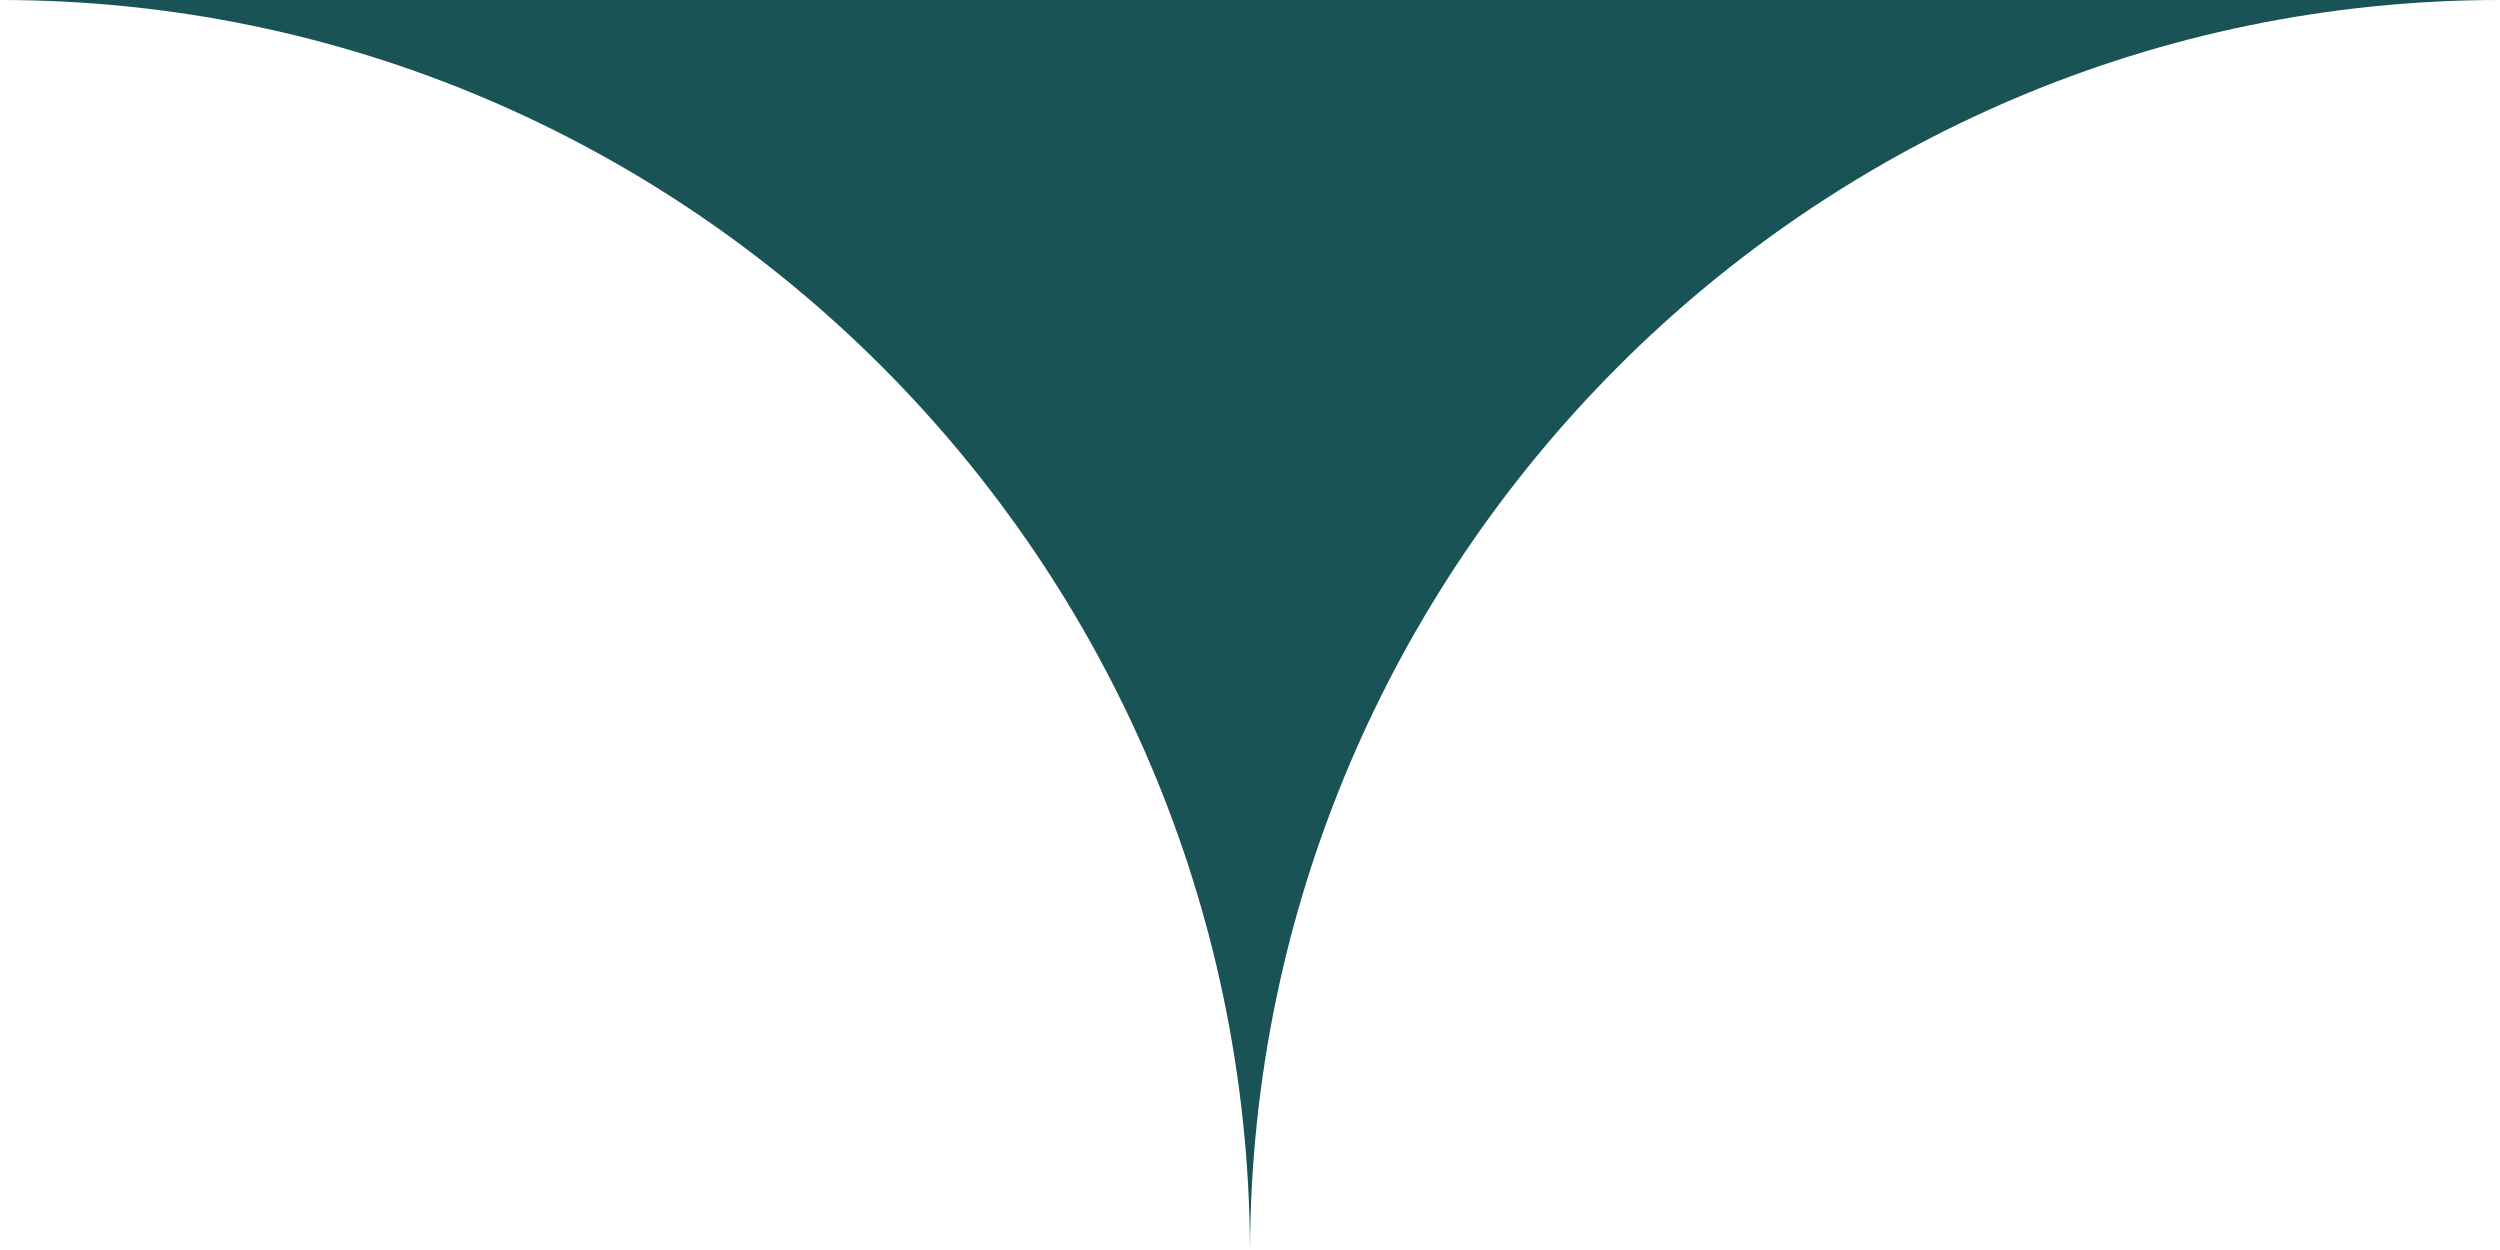
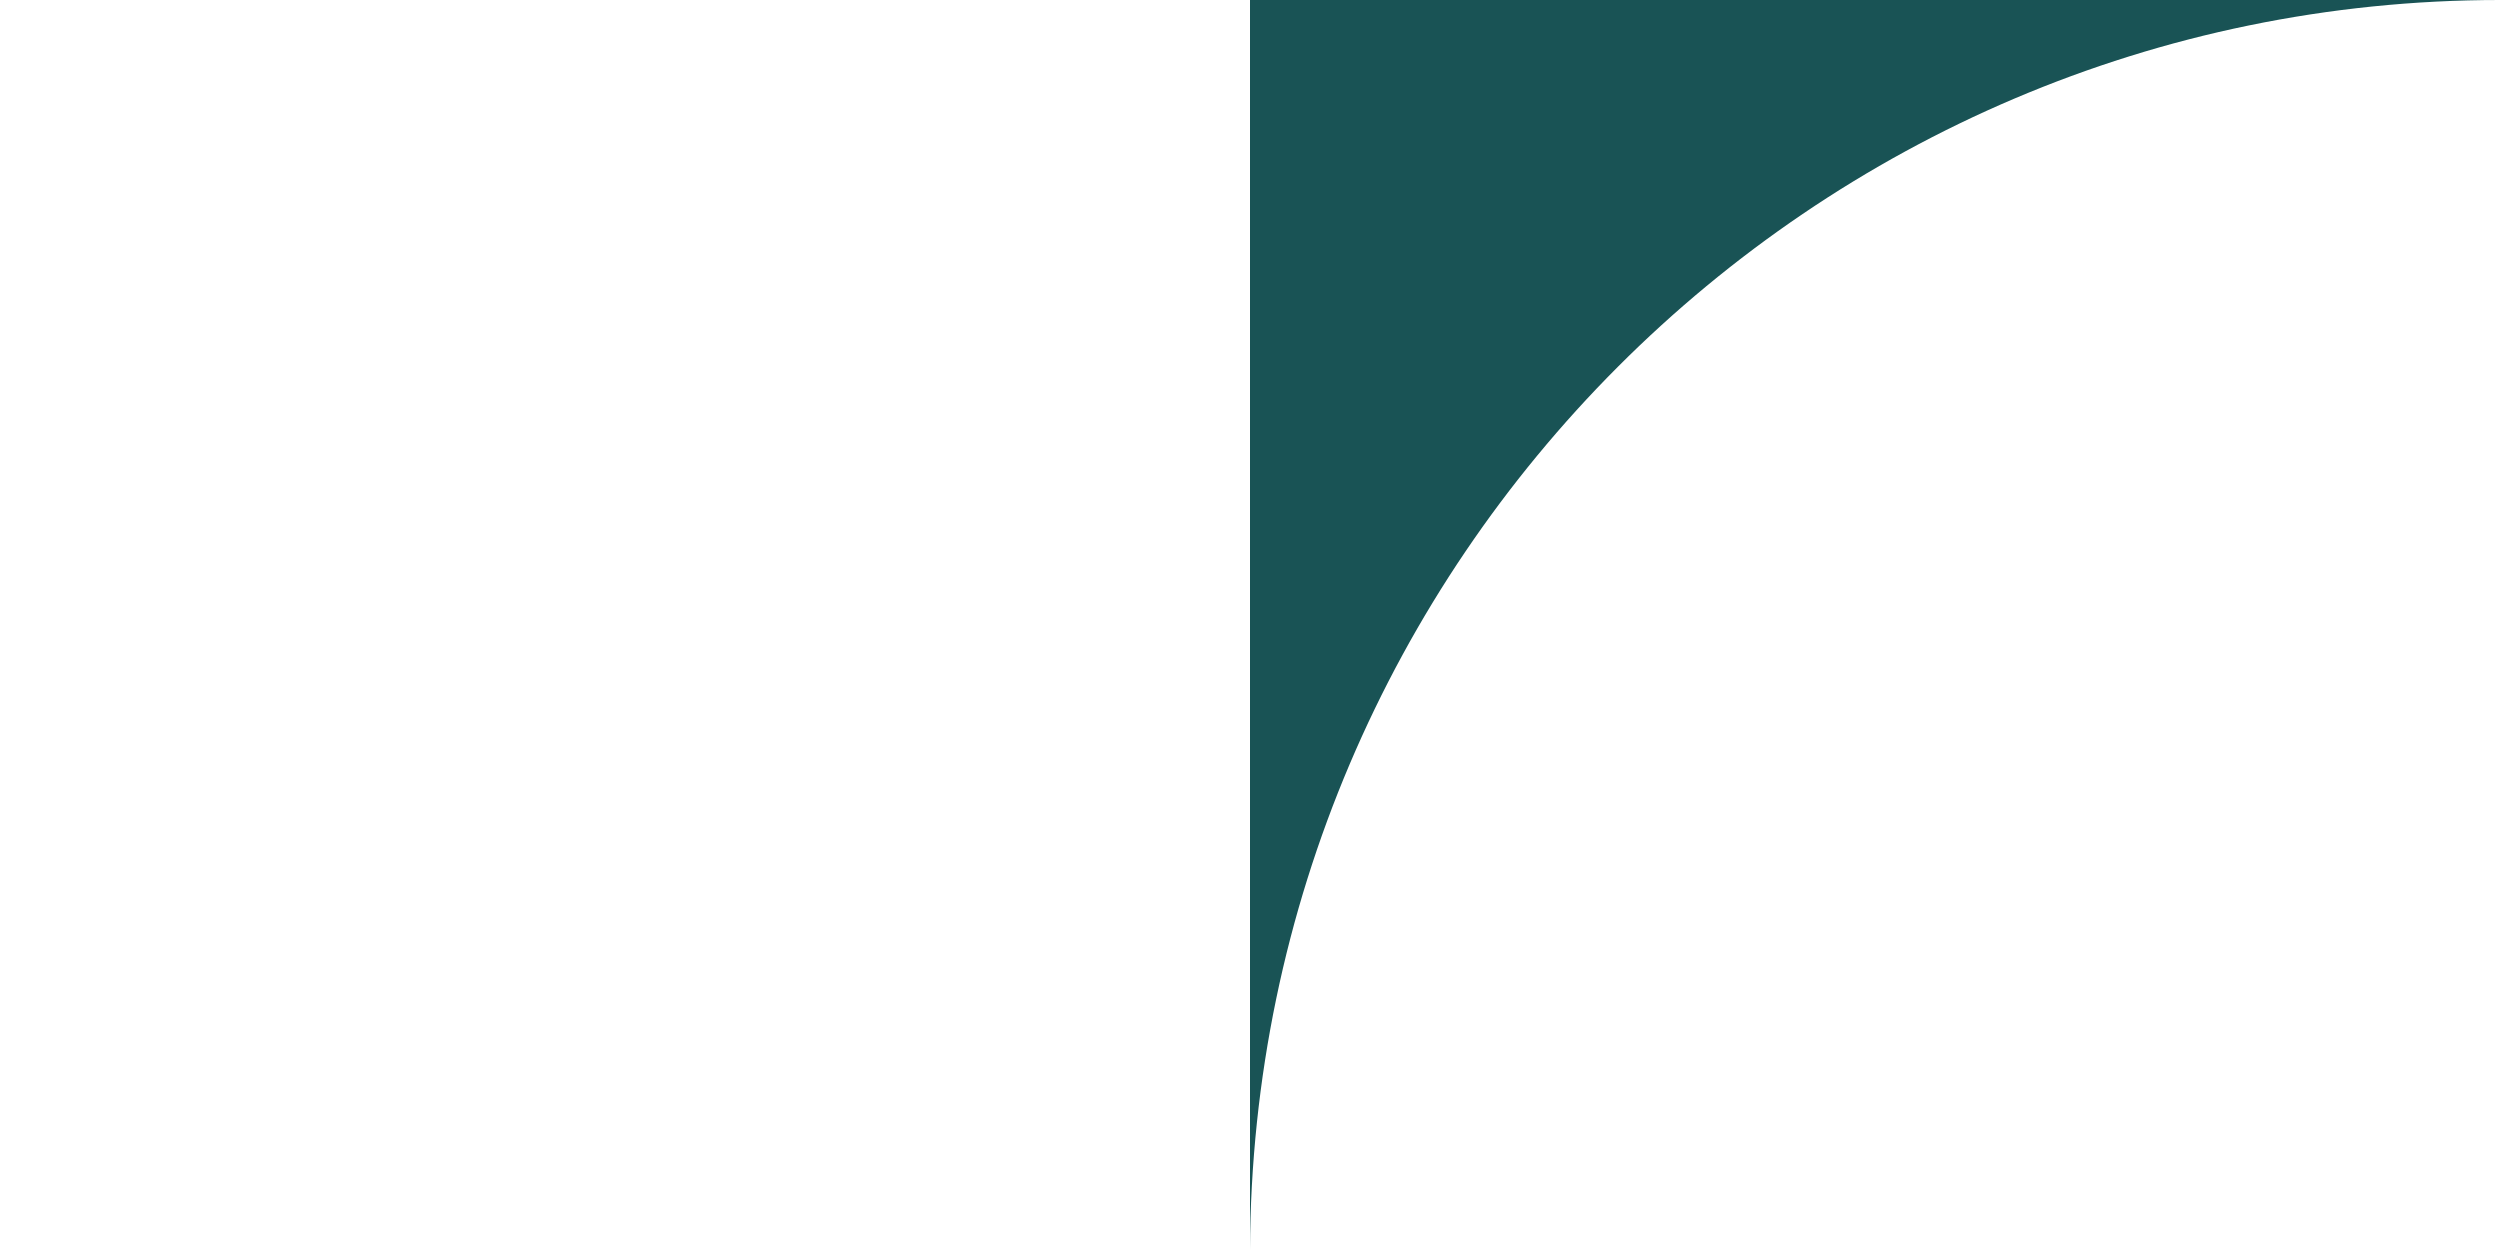
<svg xmlns="http://www.w3.org/2000/svg" width="256" height="128" viewBox="0 0 256 128" fill="none">
  <path d="M256 1.11901e-05C185.503 5.0271e-06 128.275 57.504 128 128L128 0L256 1.11901e-05Z" fill="#195355" />
-   <path d="M0 1.11901e-05C70.497 5.0271e-06 127.725 57.504 128 128L128 0L0 1.11901e-05Z" fill="#195355" />
</svg>